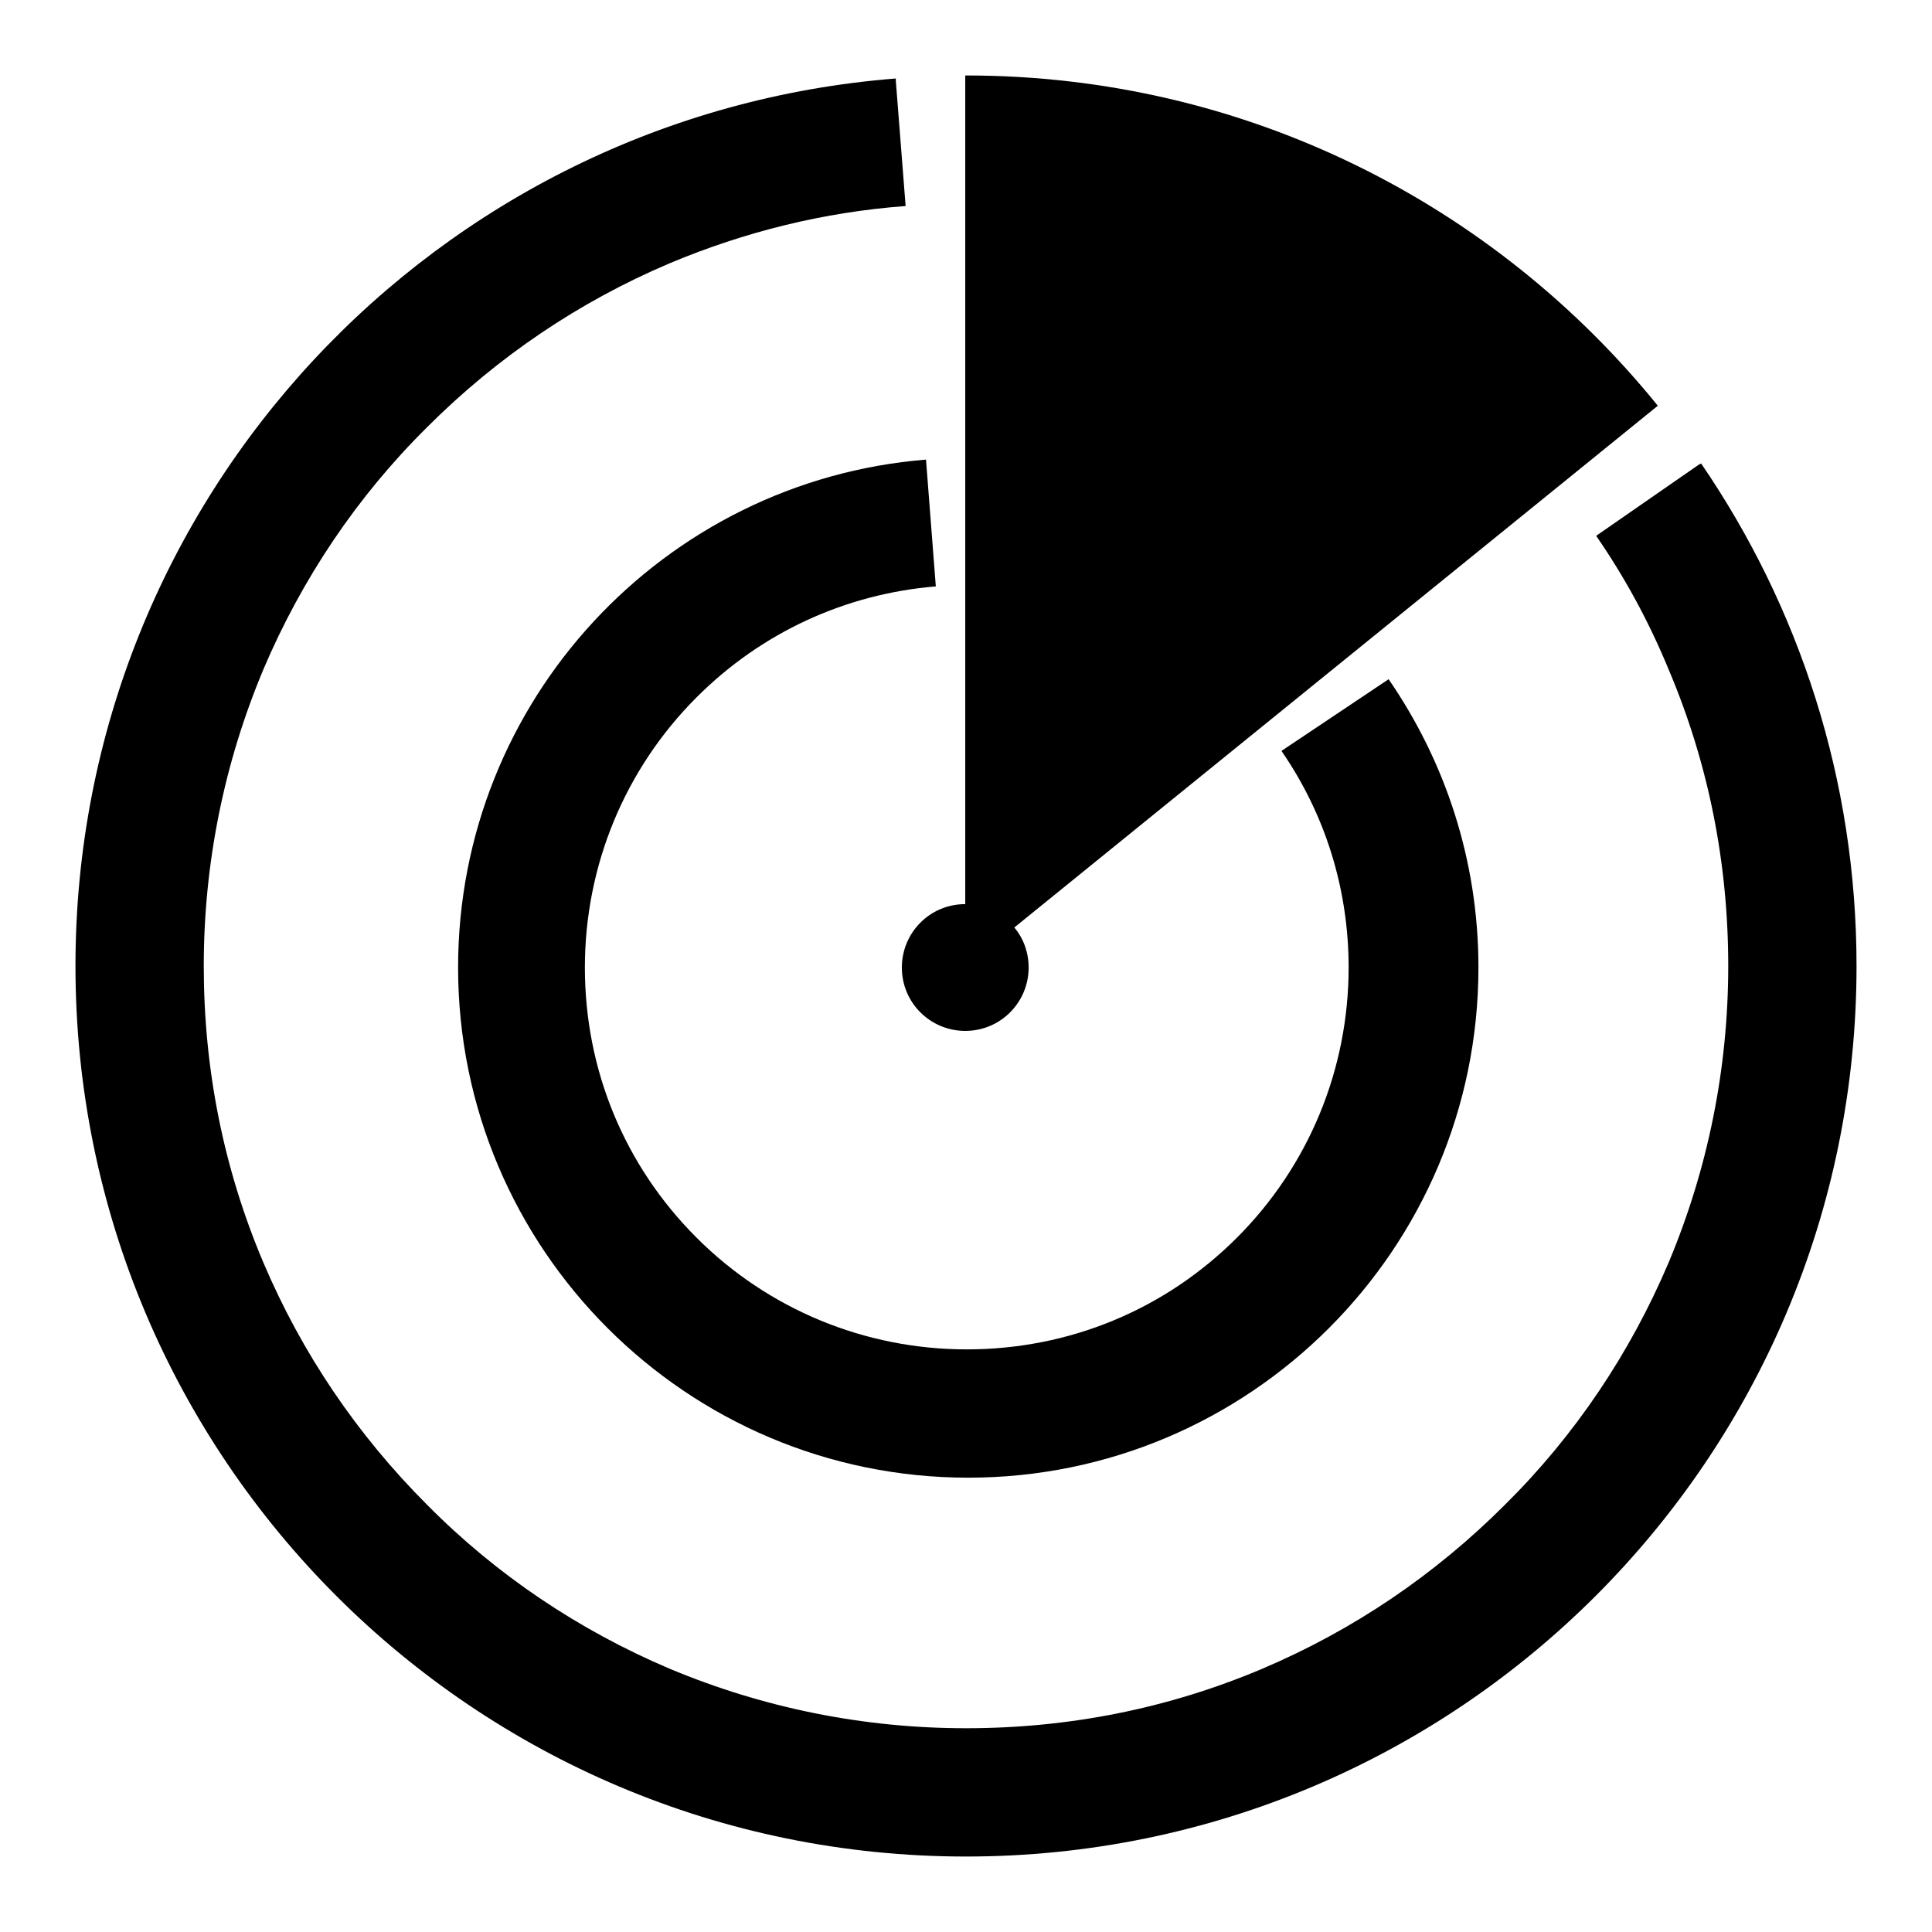
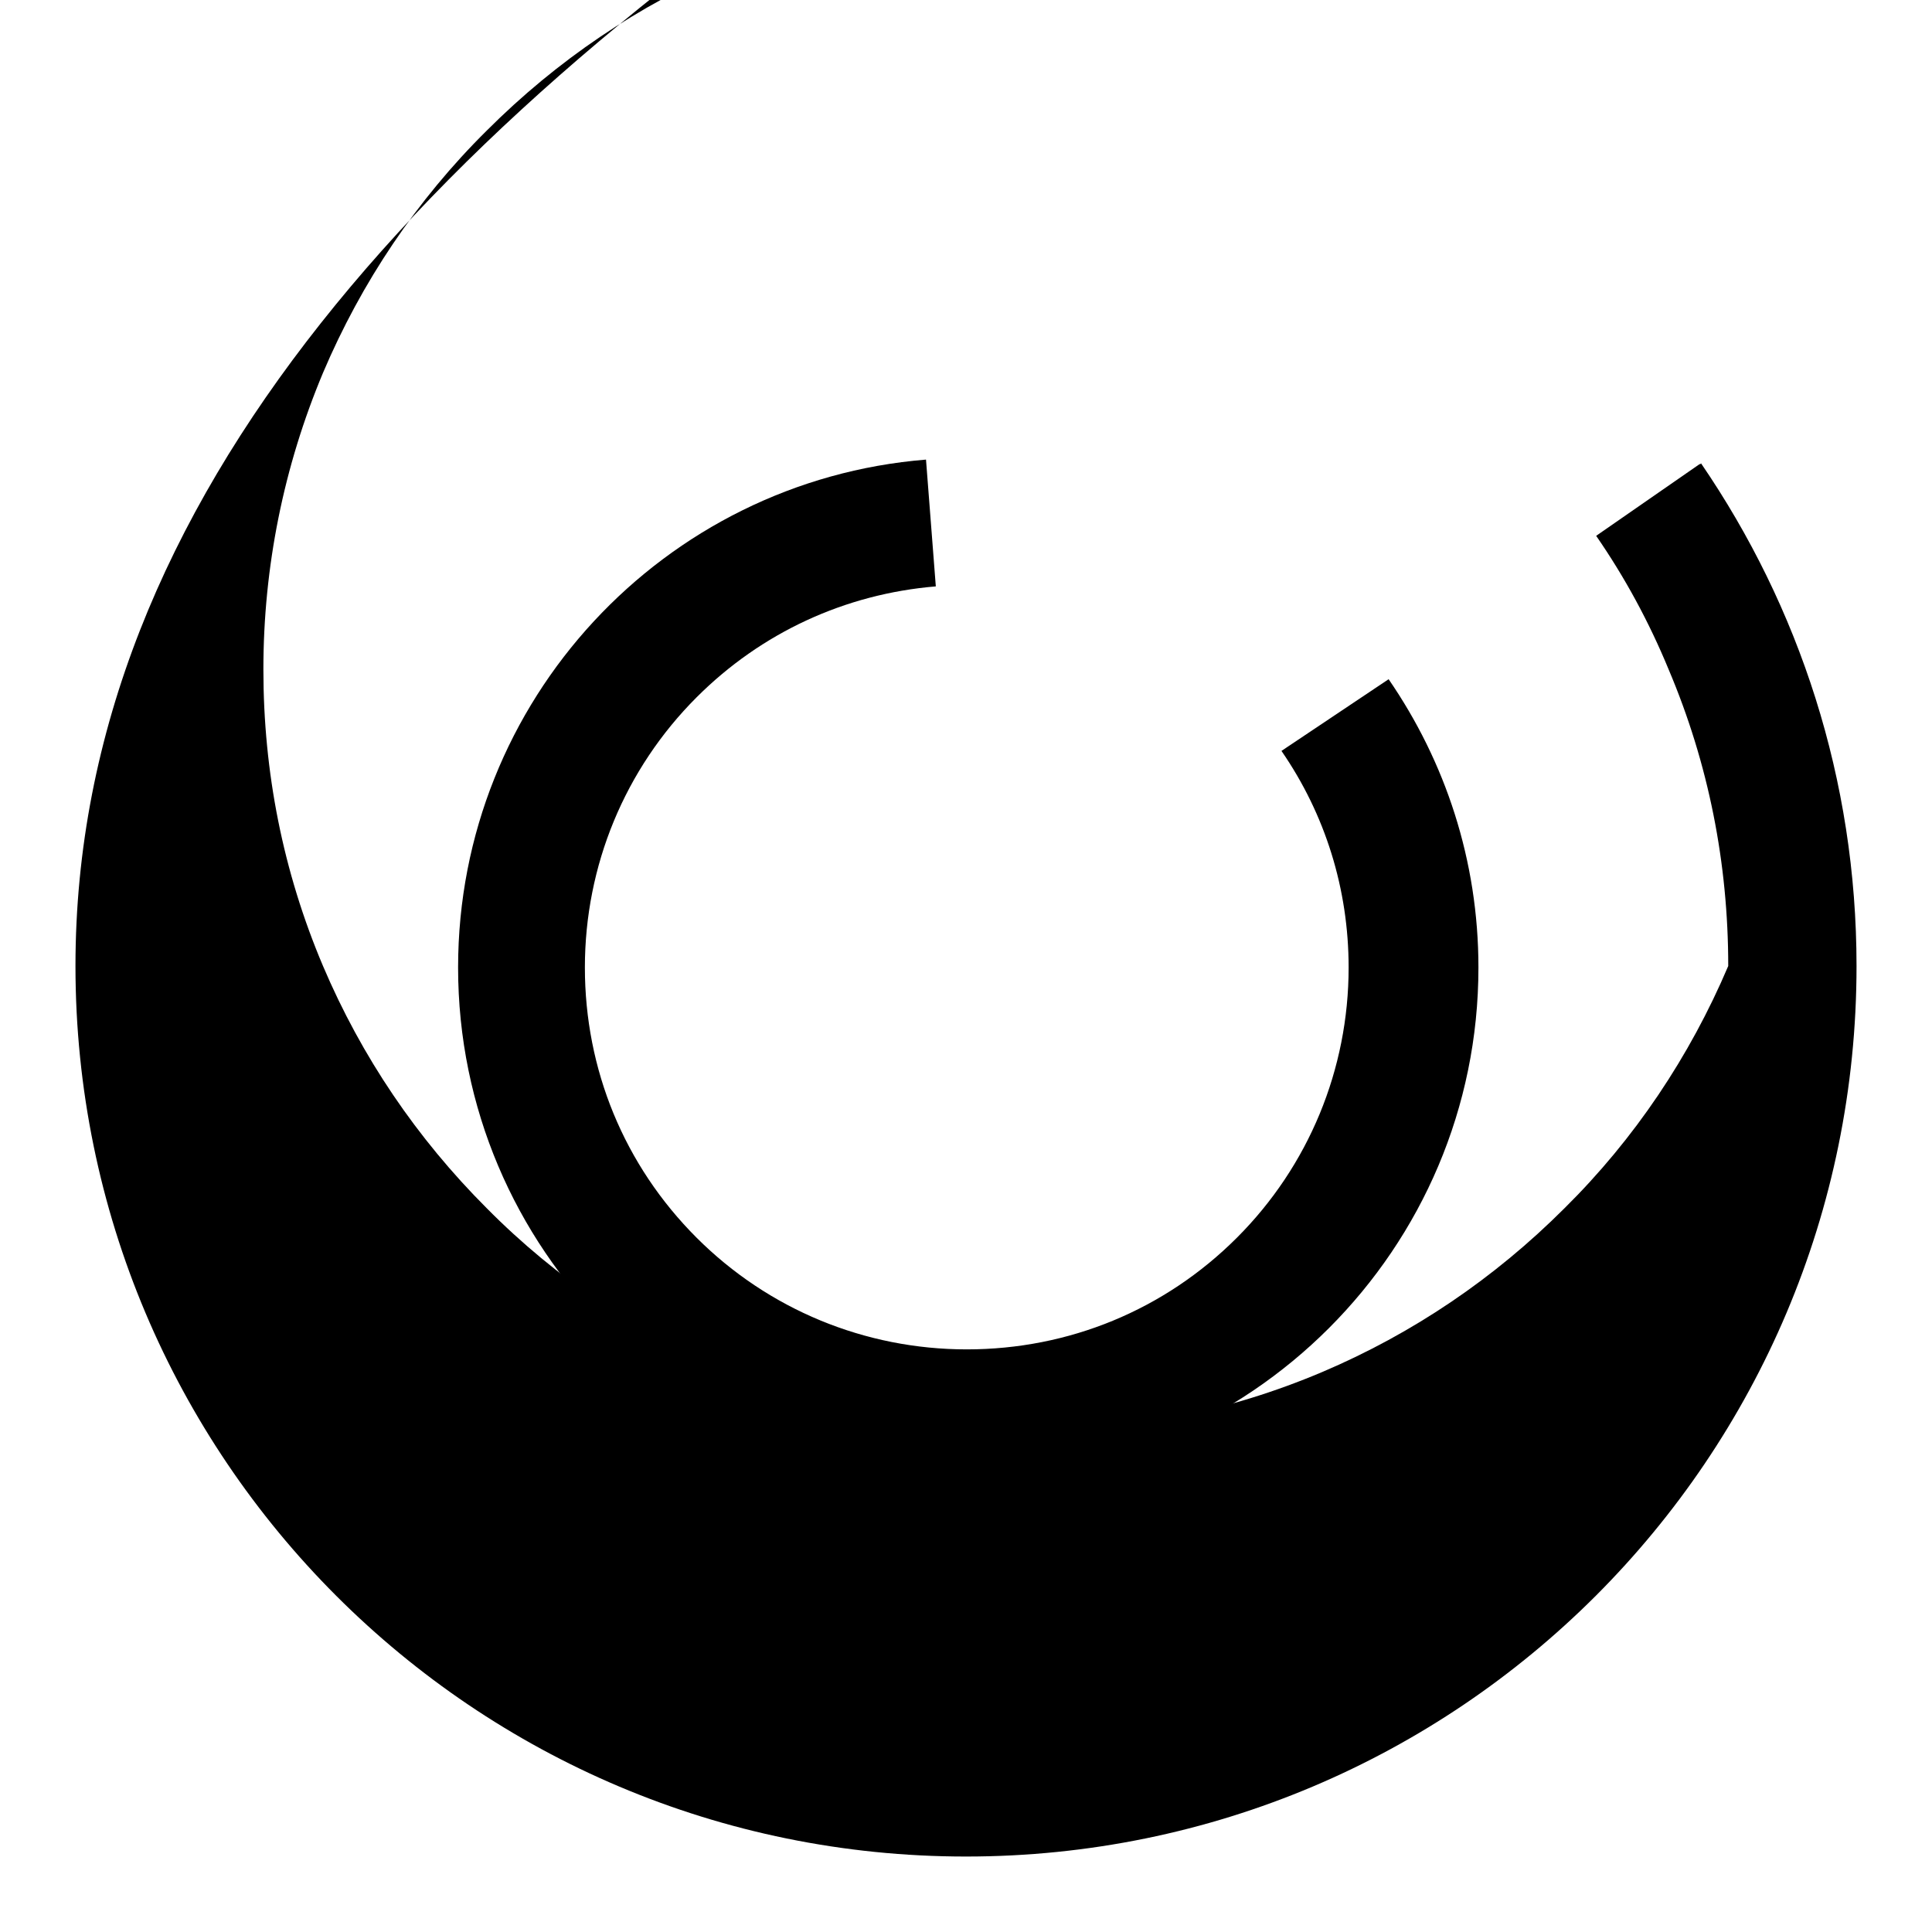
<svg xmlns="http://www.w3.org/2000/svg" version="1.1" x="0px" y="0px" viewBox="0 0 256 256" enable-background="new 0 0 256 256" xml:space="preserve">
  <g>
    <path fill="#000000" d="M169.8,99.5c5.8,8.4,8.9,18.3,8.9,28.7c0,13.5-5.3,26.3-14.8,35.8c-9.6,9.6-22.3,14.8-35.8,14.8 c-13.5,0-26.3-5.3-35.8-14.8c-9.6-9.6-14.8-22.3-14.8-35.8c0-13.5,5.3-26.3,14.8-35.8c8.6-8.6,19.7-13.7,31.7-14.7l-1.3-16.8 c-34.7,2.8-62,31.9-62,67.3c0,37.3,30.3,67.6,67.6,67.6s67.6-30.3,67.6-67.6c0-14.2-4.4-27.3-11.9-38.2L169.8,99.5L169.8,99.5z" />
-     <path fill="#000000" d="M127.9,10.3v109.5c-4.7,0-8.4,3.8-8.4,8.4c0,4.7,3.8,8.4,8.4,8.4c4.7,0,8.4-3.8,8.4-8.4 c0-2-0.7-3.9-1.9-5.3l85.1-69l0.1-0.1c0,0,0,0,0.1,0C198.1,27.1,165.1,10,128,10h-0.1V10.3L127.9,10.3z" />
-     <path fill="#000000" d="M225.4,61.4l-0.1,0.1c0,0,0,0-0.1,0L211.5,71c3.8,5.5,7,11.4,9.6,17.7c5.3,12.5,7.9,25.7,7.9,39.3 c0,13.6-2.7,26.9-7.9,39.3c-5.1,12-12.4,22.9-21.7,32.1c-9.3,9.3-20.1,16.6-32.1,21.7c-12.5,5.3-25.7,7.9-39.3,7.9 c-13.6,0-26.9-2.7-39.3-7.9c-12-5.1-22.9-12.4-32.1-21.7c-9.3-9.3-16.6-20.1-21.7-32.1c-5.3-12.5-7.9-25.7-7.9-39.3 c0-13.6,2.7-26.9,7.9-39.3c5.1-12,12.4-22.9,21.7-32.1c9.3-9.3,20.1-16.6,32.1-21.7c10-4.2,20.5-6.8,31.3-7.6l-1.3-16.6l0-0.3 C57.8,15.2,10,66,10,128c0,65.2,52.8,118,118,118c65.2,0,118-52.8,118-118C246,103.3,238.4,80.4,225.4,61.4z" />
+     <path fill="#000000" d="M225.4,61.4l-0.1,0.1c0,0,0,0-0.1,0L211.5,71c3.8,5.5,7,11.4,9.6,17.7c5.3,12.5,7.9,25.7,7.9,39.3 c-5.1,12-12.4,22.9-21.7,32.1c-9.3,9.3-20.1,16.6-32.1,21.7c-12.5,5.3-25.7,7.9-39.3,7.9 c-13.6,0-26.9-2.7-39.3-7.9c-12-5.1-22.9-12.4-32.1-21.7c-9.3-9.3-16.6-20.1-21.7-32.1c-5.3-12.5-7.9-25.7-7.9-39.3 c0-13.6,2.7-26.9,7.9-39.3c5.1-12,12.4-22.9,21.7-32.1c9.3-9.3,20.1-16.6,32.1-21.7c10-4.2,20.5-6.8,31.3-7.6l-1.3-16.6l0-0.3 C57.8,15.2,10,66,10,128c0,65.2,52.8,118,118,118c65.2,0,118-52.8,118-118C246,103.3,238.4,80.4,225.4,61.4z" />
  </g>
</svg>